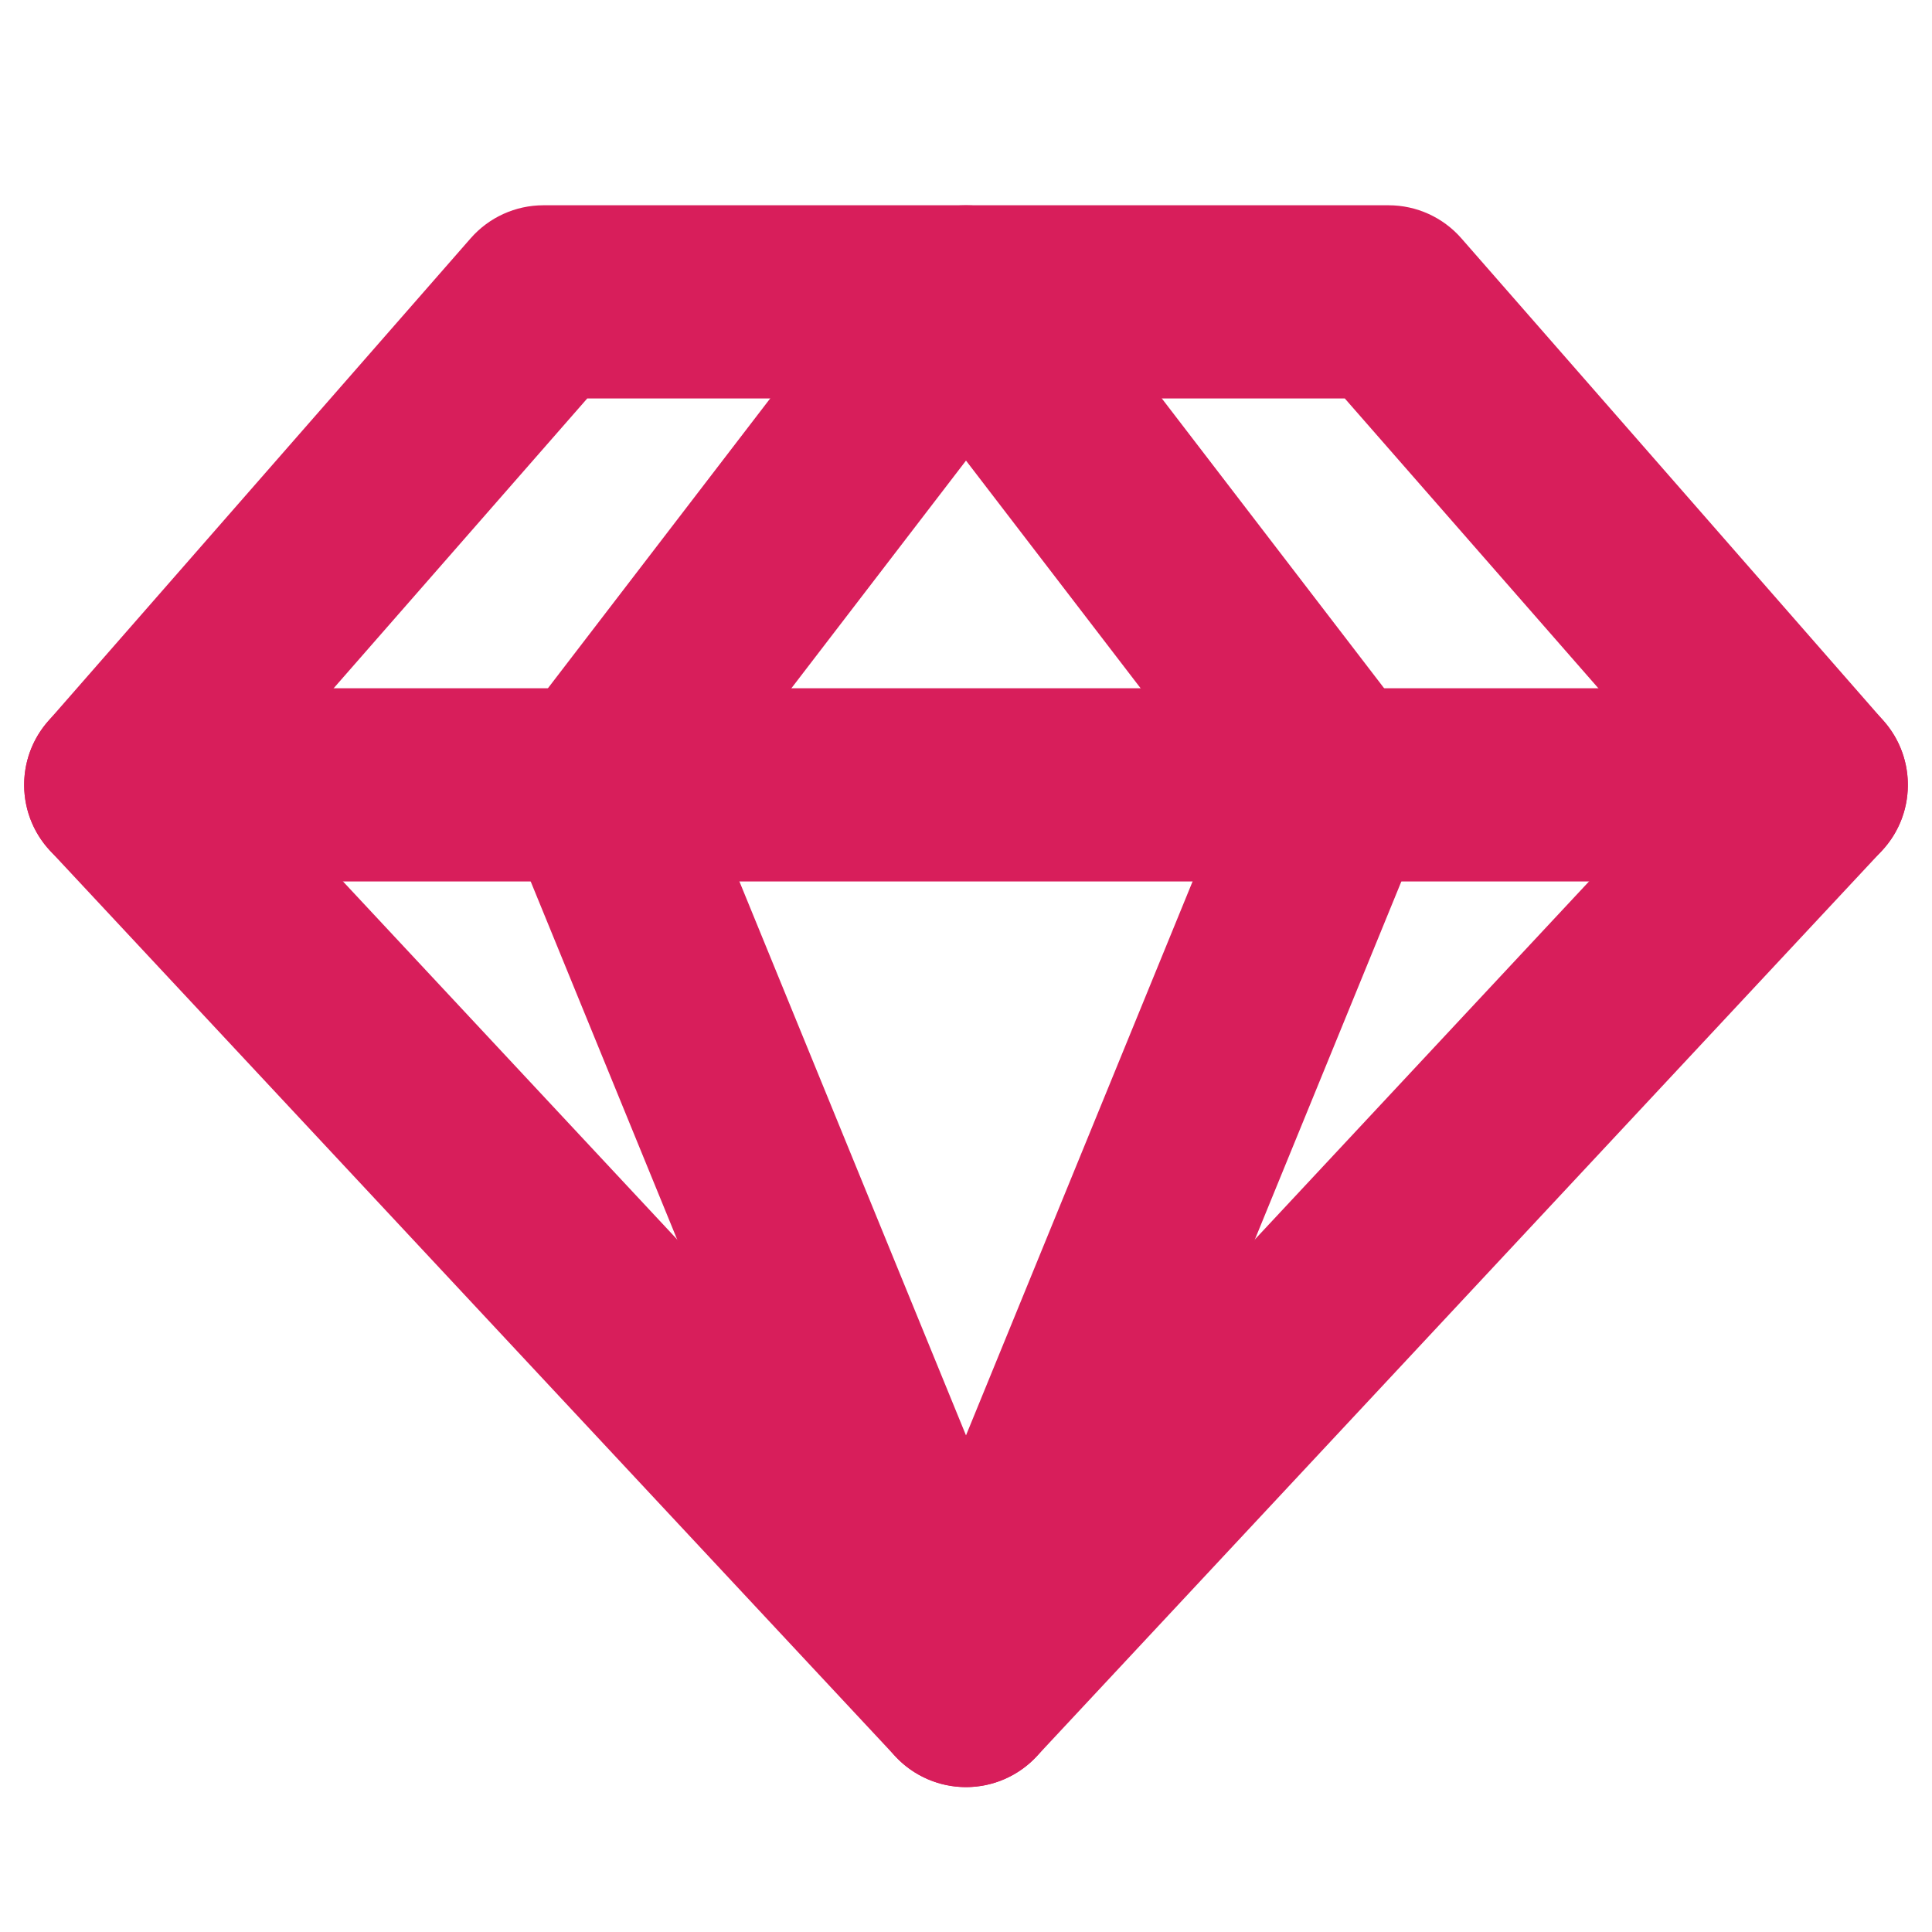
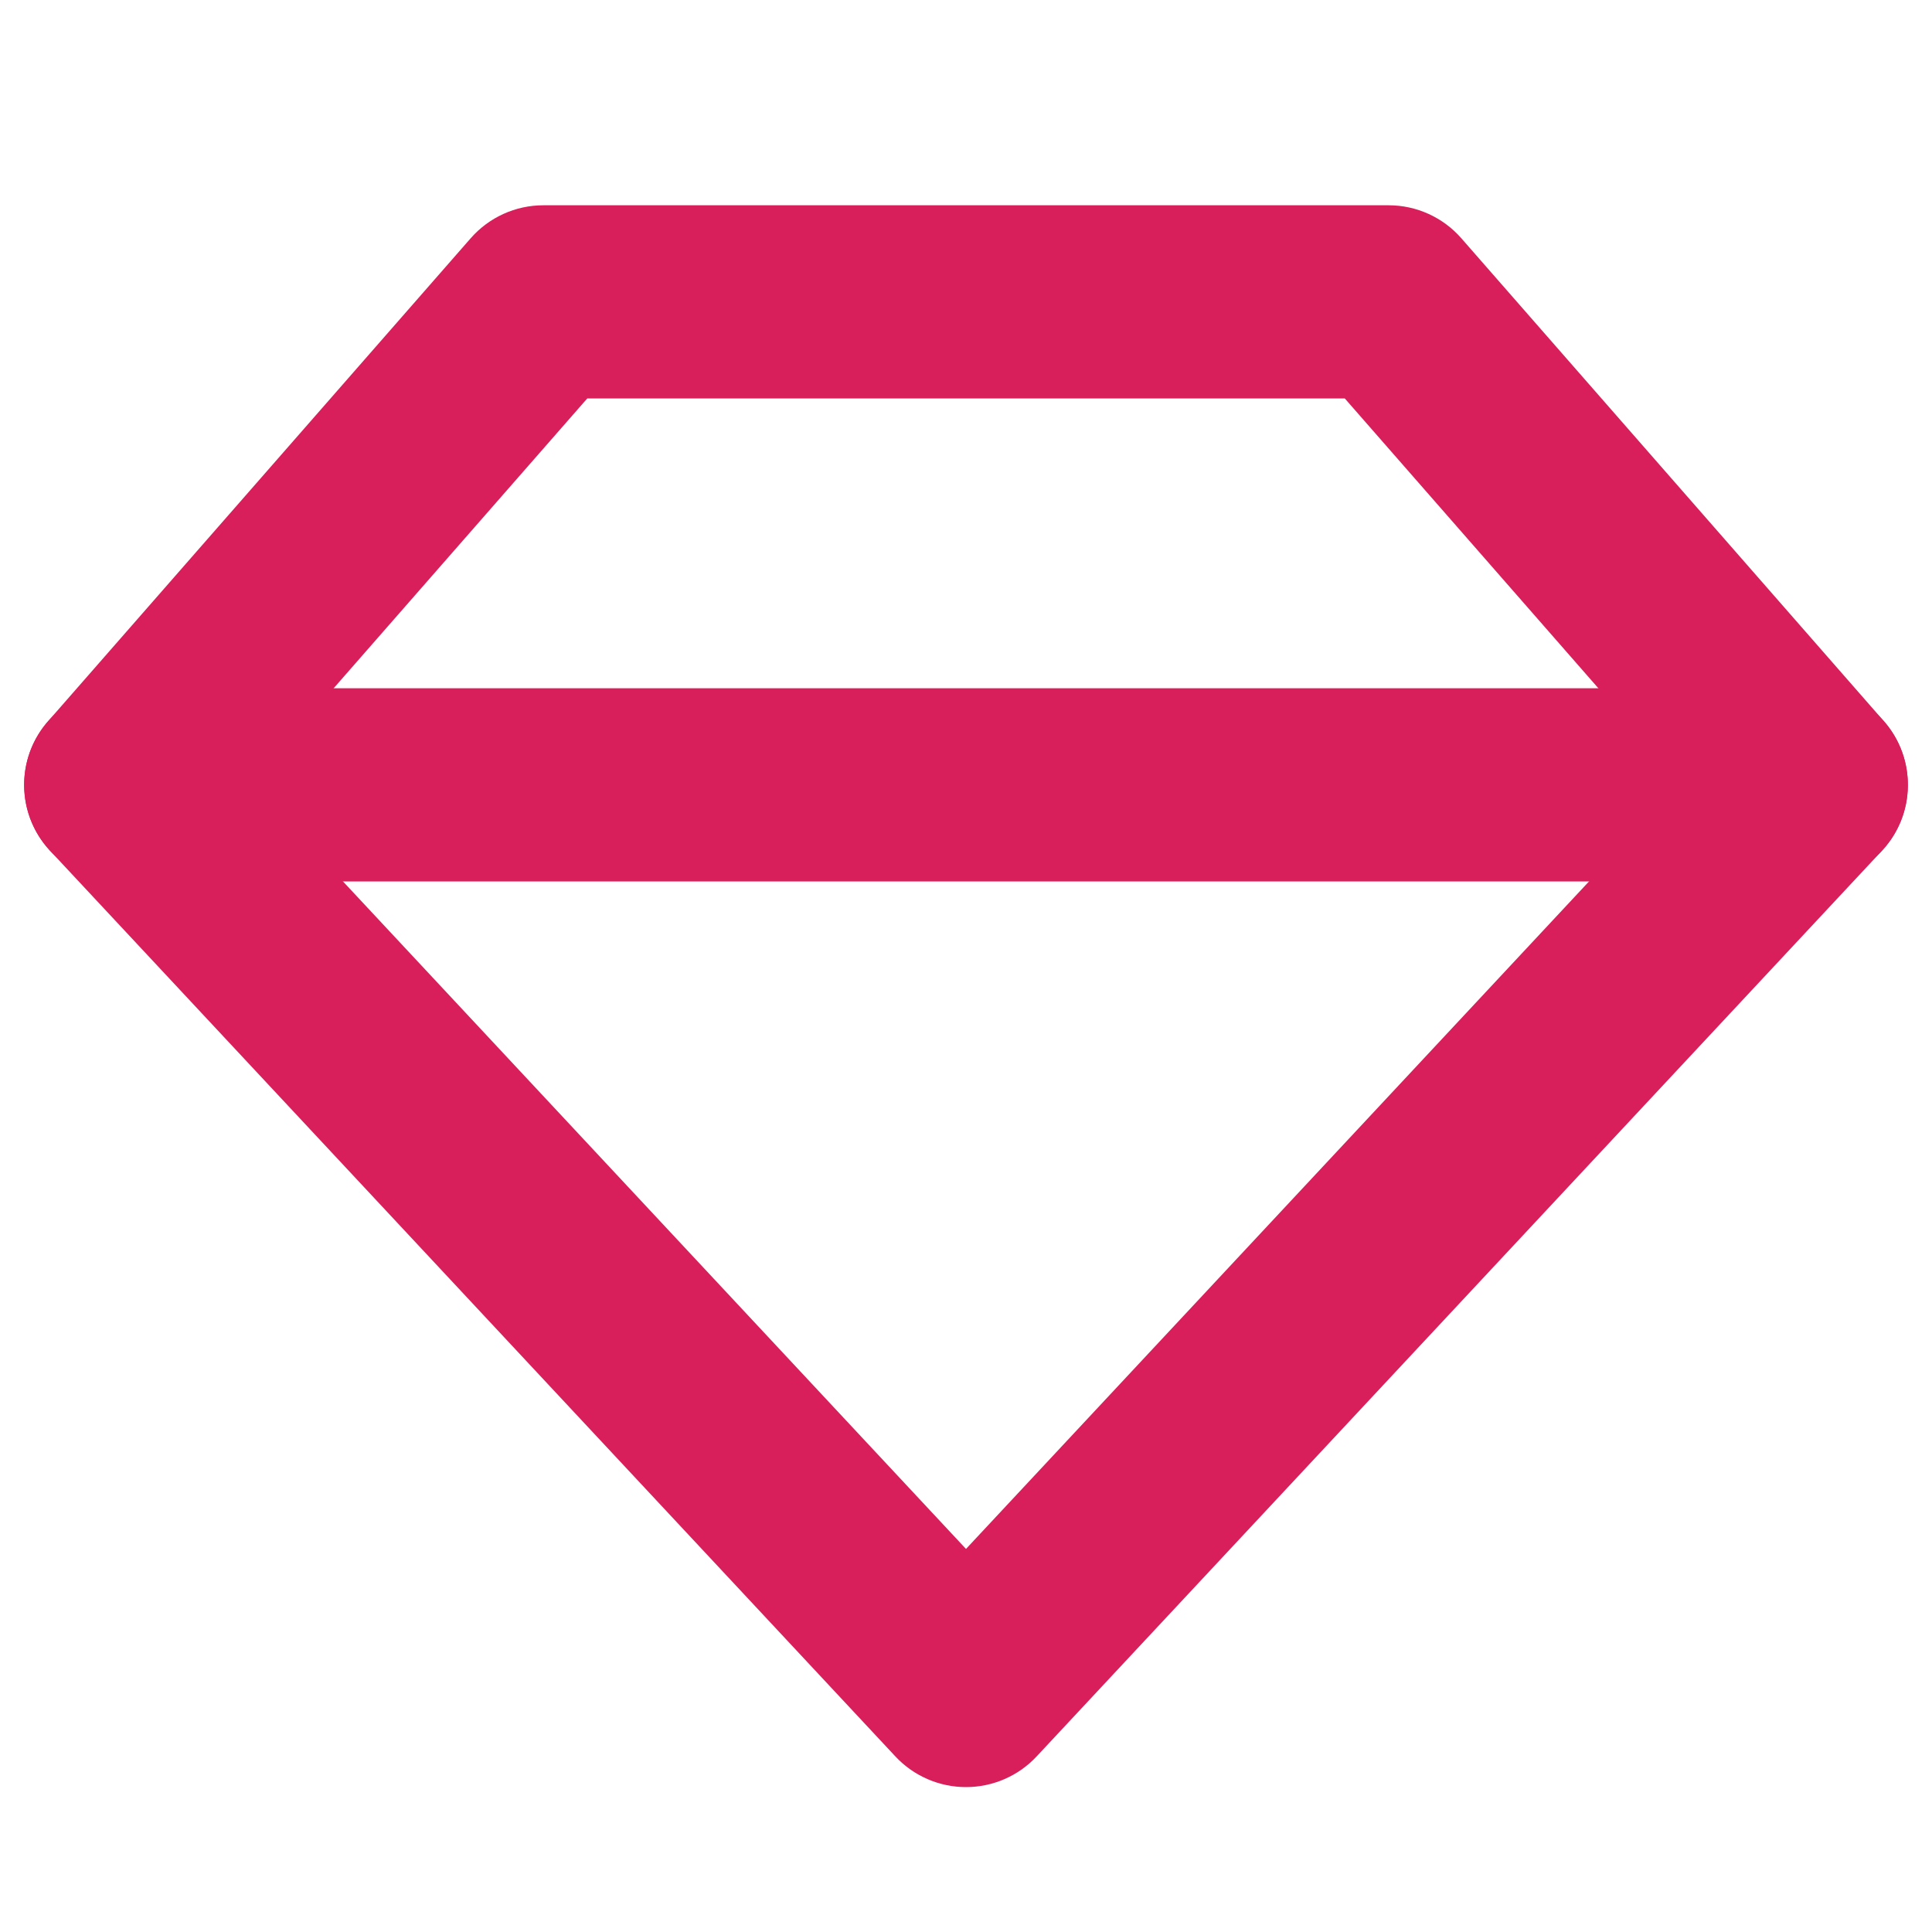
<svg xmlns="http://www.w3.org/2000/svg" width="40" height="40" viewBox="0 0 40 40" fill="none">
  <path fill-rule="evenodd" clip-rule="evenodd" d="M9.745 4.933C10.125 4.499 10.673 4.25 11.25 4.25H28.75C29.327 4.25 29.875 4.499 30.255 4.933L39.005 14.933C39.681 15.706 39.663 16.864 38.962 17.615L21.462 36.365C21.084 36.77 20.554 37 20 37C19.446 37 18.916 36.77 18.538 36.365L1.038 17.615C0.338 16.864 0.319 15.706 0.995 14.933L9.745 4.933ZM12.158 8.25L5.195 16.207L20 32.069L34.805 16.207L27.843 8.25H12.158Z" fill="#D81E5B" />
-   <path fill-rule="evenodd" clip-rule="evenodd" d="M20 4.25C20.622 4.25 21.209 4.539 21.587 5.033L29.258 15.033C29.69 15.597 29.791 16.349 29.522 17.007L21.851 35.757C21.544 36.509 20.812 37 20 37C19.188 37 18.456 36.509 18.149 35.757L10.479 17.007C10.209 16.349 10.31 15.597 10.743 15.033L18.413 5.033C18.792 4.539 19.378 4.25 20 4.25ZM14.616 16.556L20 29.718L25.384 16.556L20 9.536L14.616 16.556Z" fill="#D81E5B" />
  <path fill-rule="evenodd" clip-rule="evenodd" d="M0.5 16.25C0.5 15.145 1.395 14.25 2.5 14.25H37.5C38.605 14.25 39.5 15.145 39.5 16.25C39.5 17.355 38.605 18.25 37.5 18.25H2.5C1.395 18.25 0.5 17.355 0.5 16.25Z" fill="#D81E5B" />
</svg>